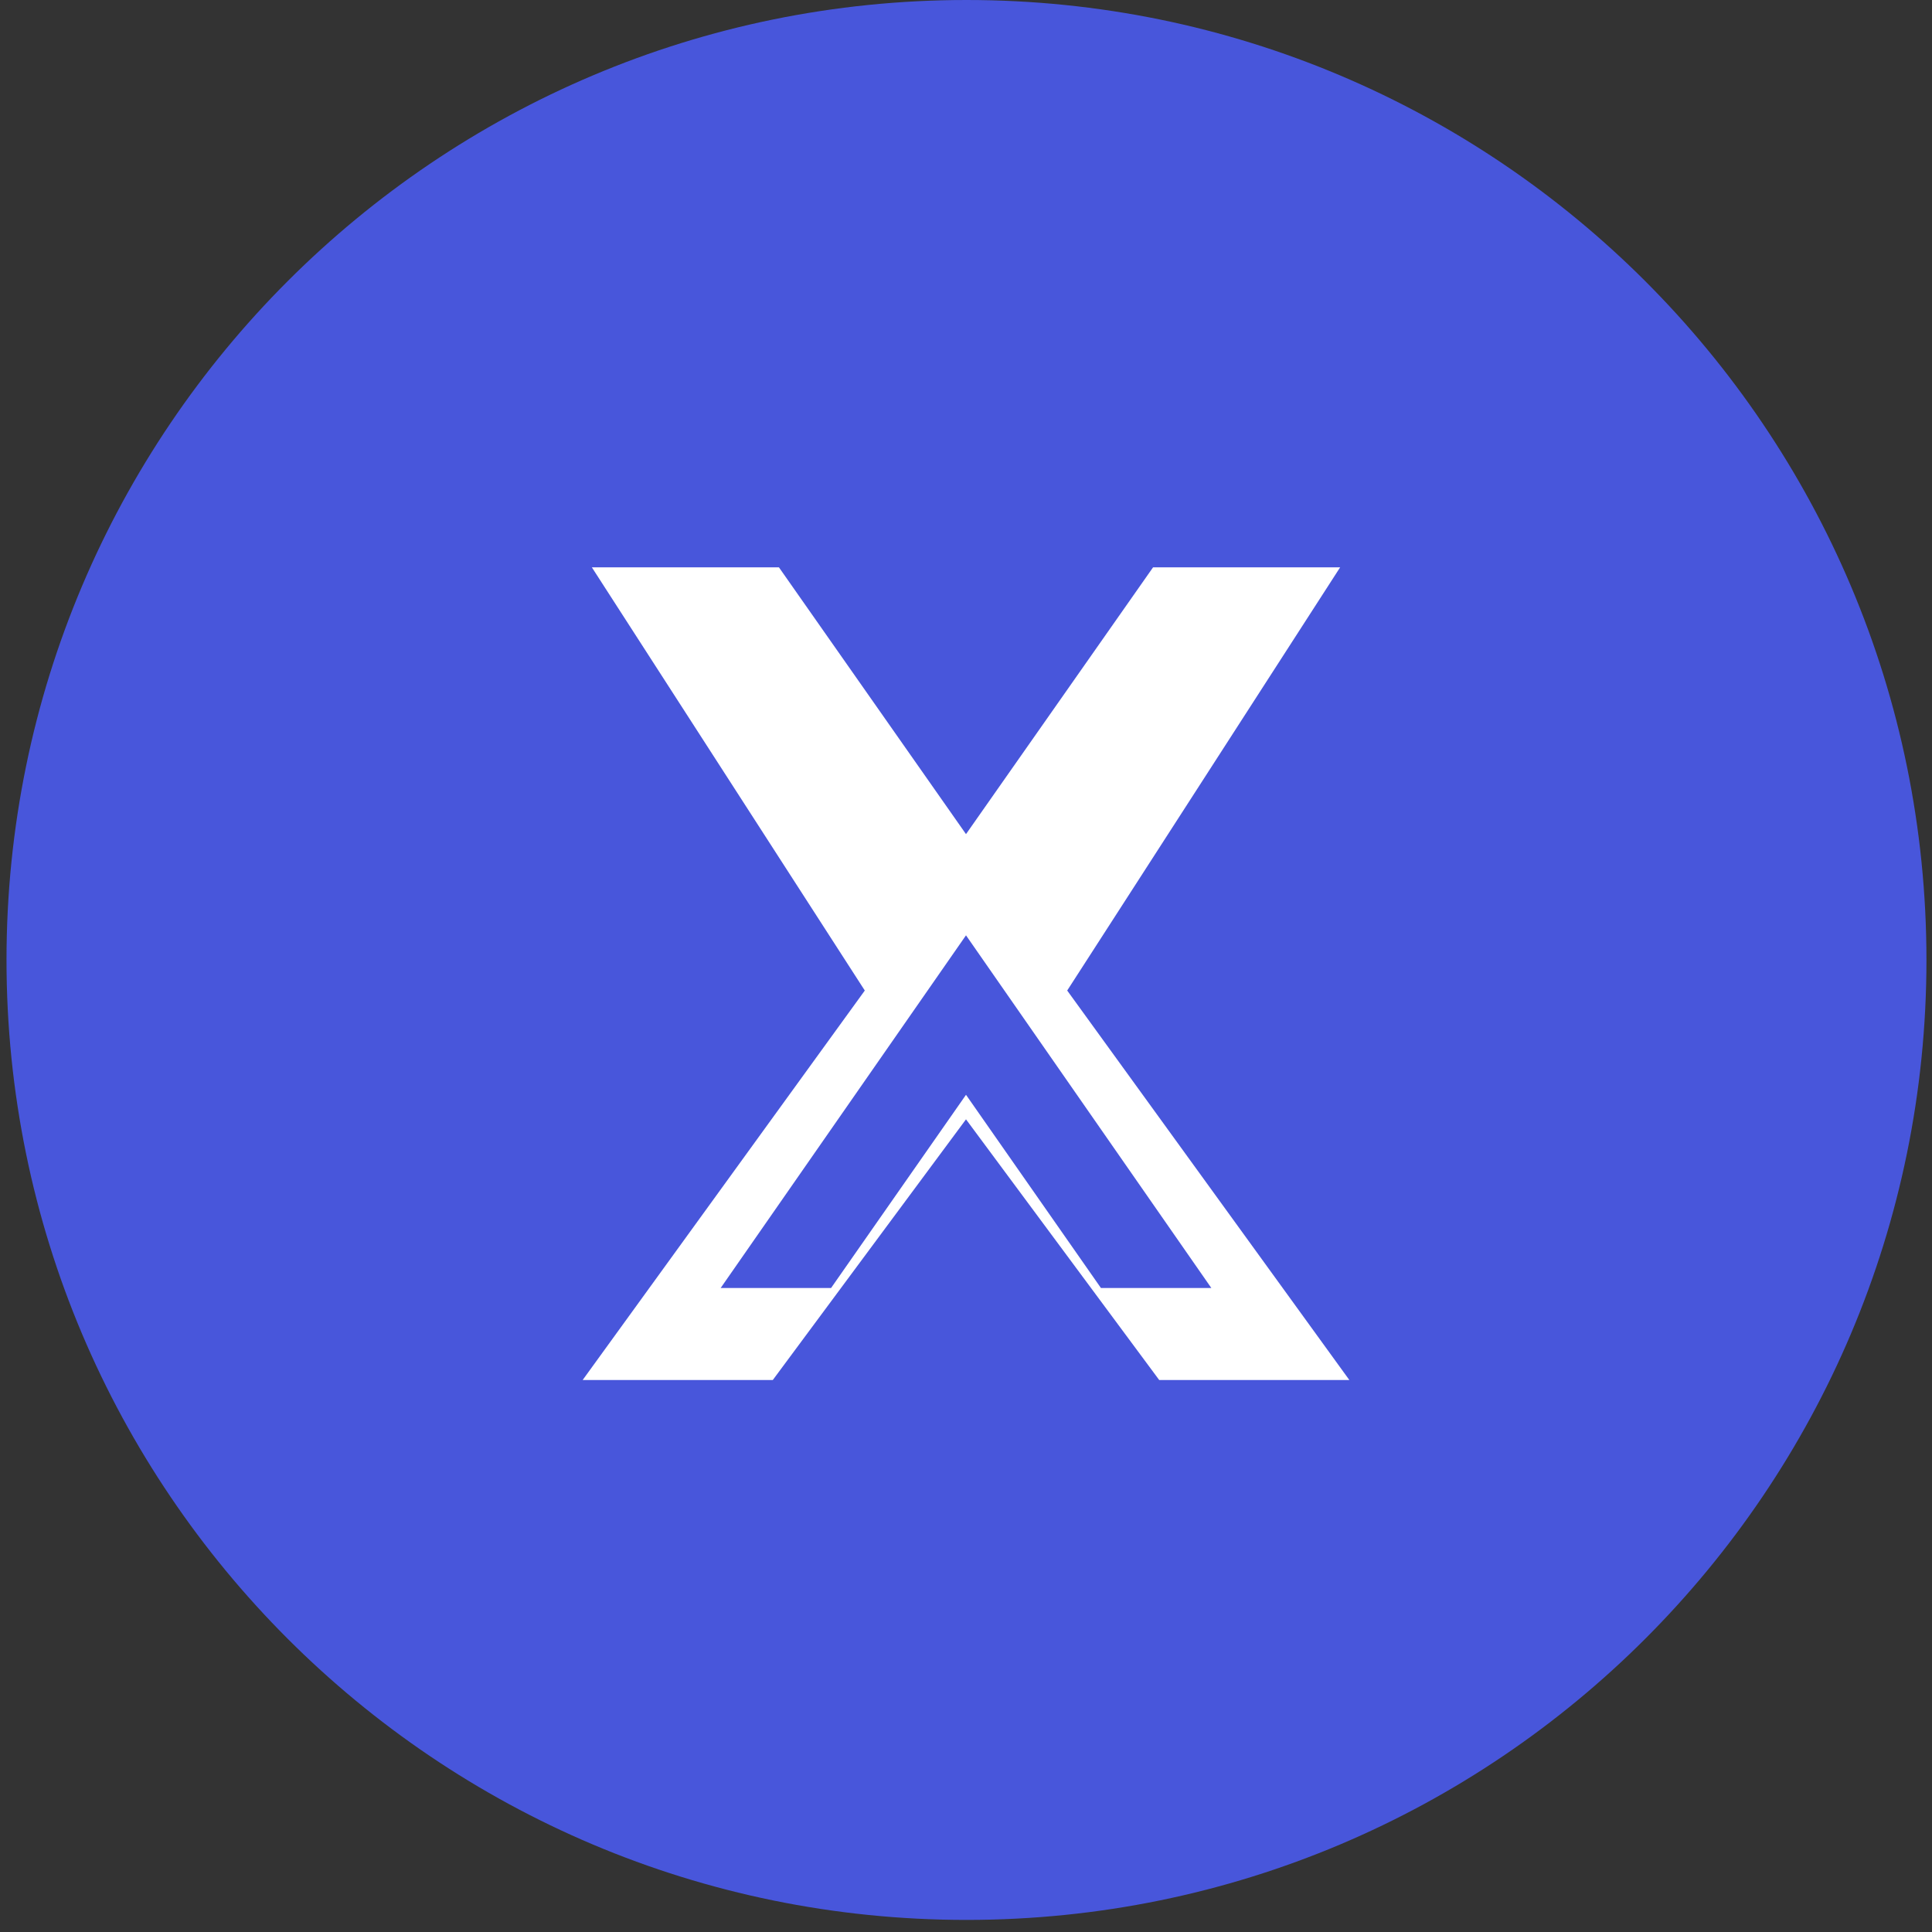
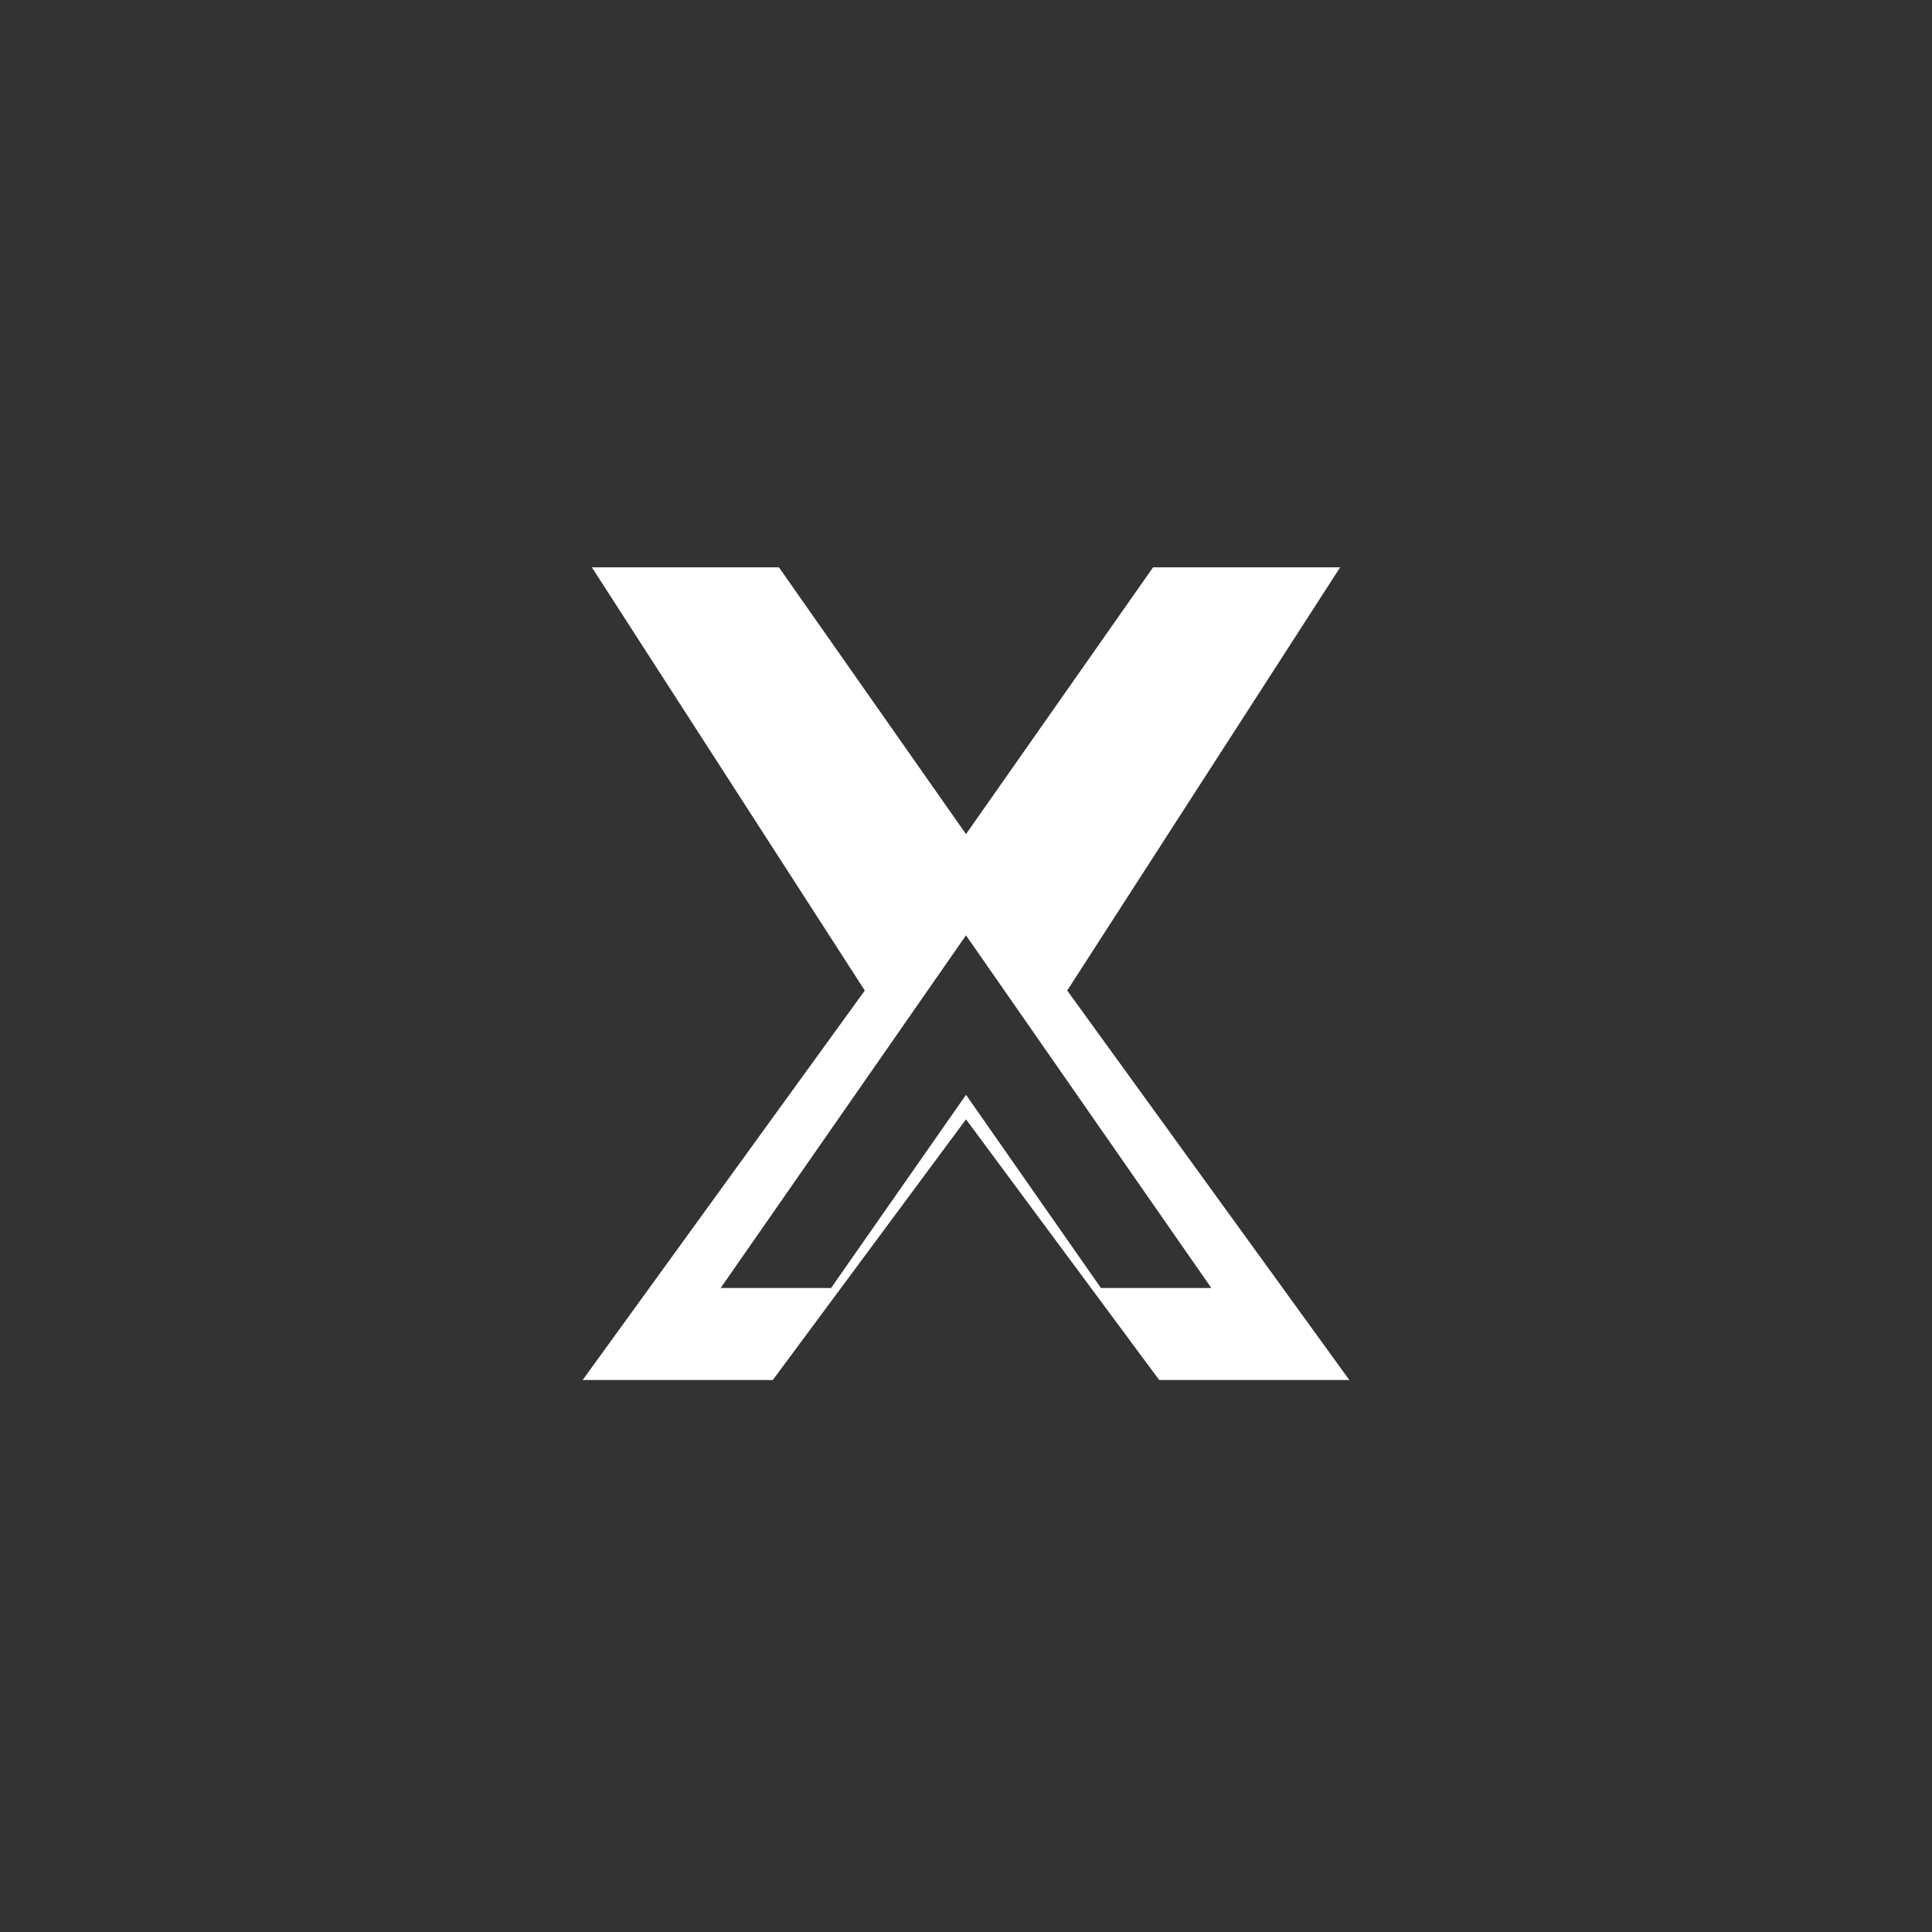
<svg xmlns="http://www.w3.org/2000/svg" width="63" height="63" viewBox="0 0 63 63" fill="none">
  <rect x="0" y="0" width="63" height="63" fill="#333333" stroke="none" />
-   <path d="M31.515 62.606C48.804 62.606 62.819 48.591 62.819 31.303C62.819 14.015 48.804 0 31.515 0C14.227 0 0.212 14.015 0.212 31.303C0.212 48.591 14.227 62.606 31.515 62.606Z" fill="#4856DB" />
  <path d="M19 45H25.2L31.5 36.5L37.8 45H44L34.8 32.3L43.7 18.5H37.6L31.5 27.2L25.4 18.5H19.3L28.2 32.3L19 45ZM27.1 42H23.5L31.5 30.5L39.5 42H35.9L31.5 35.7L27.1 42Z" fill="white" />
</svg>